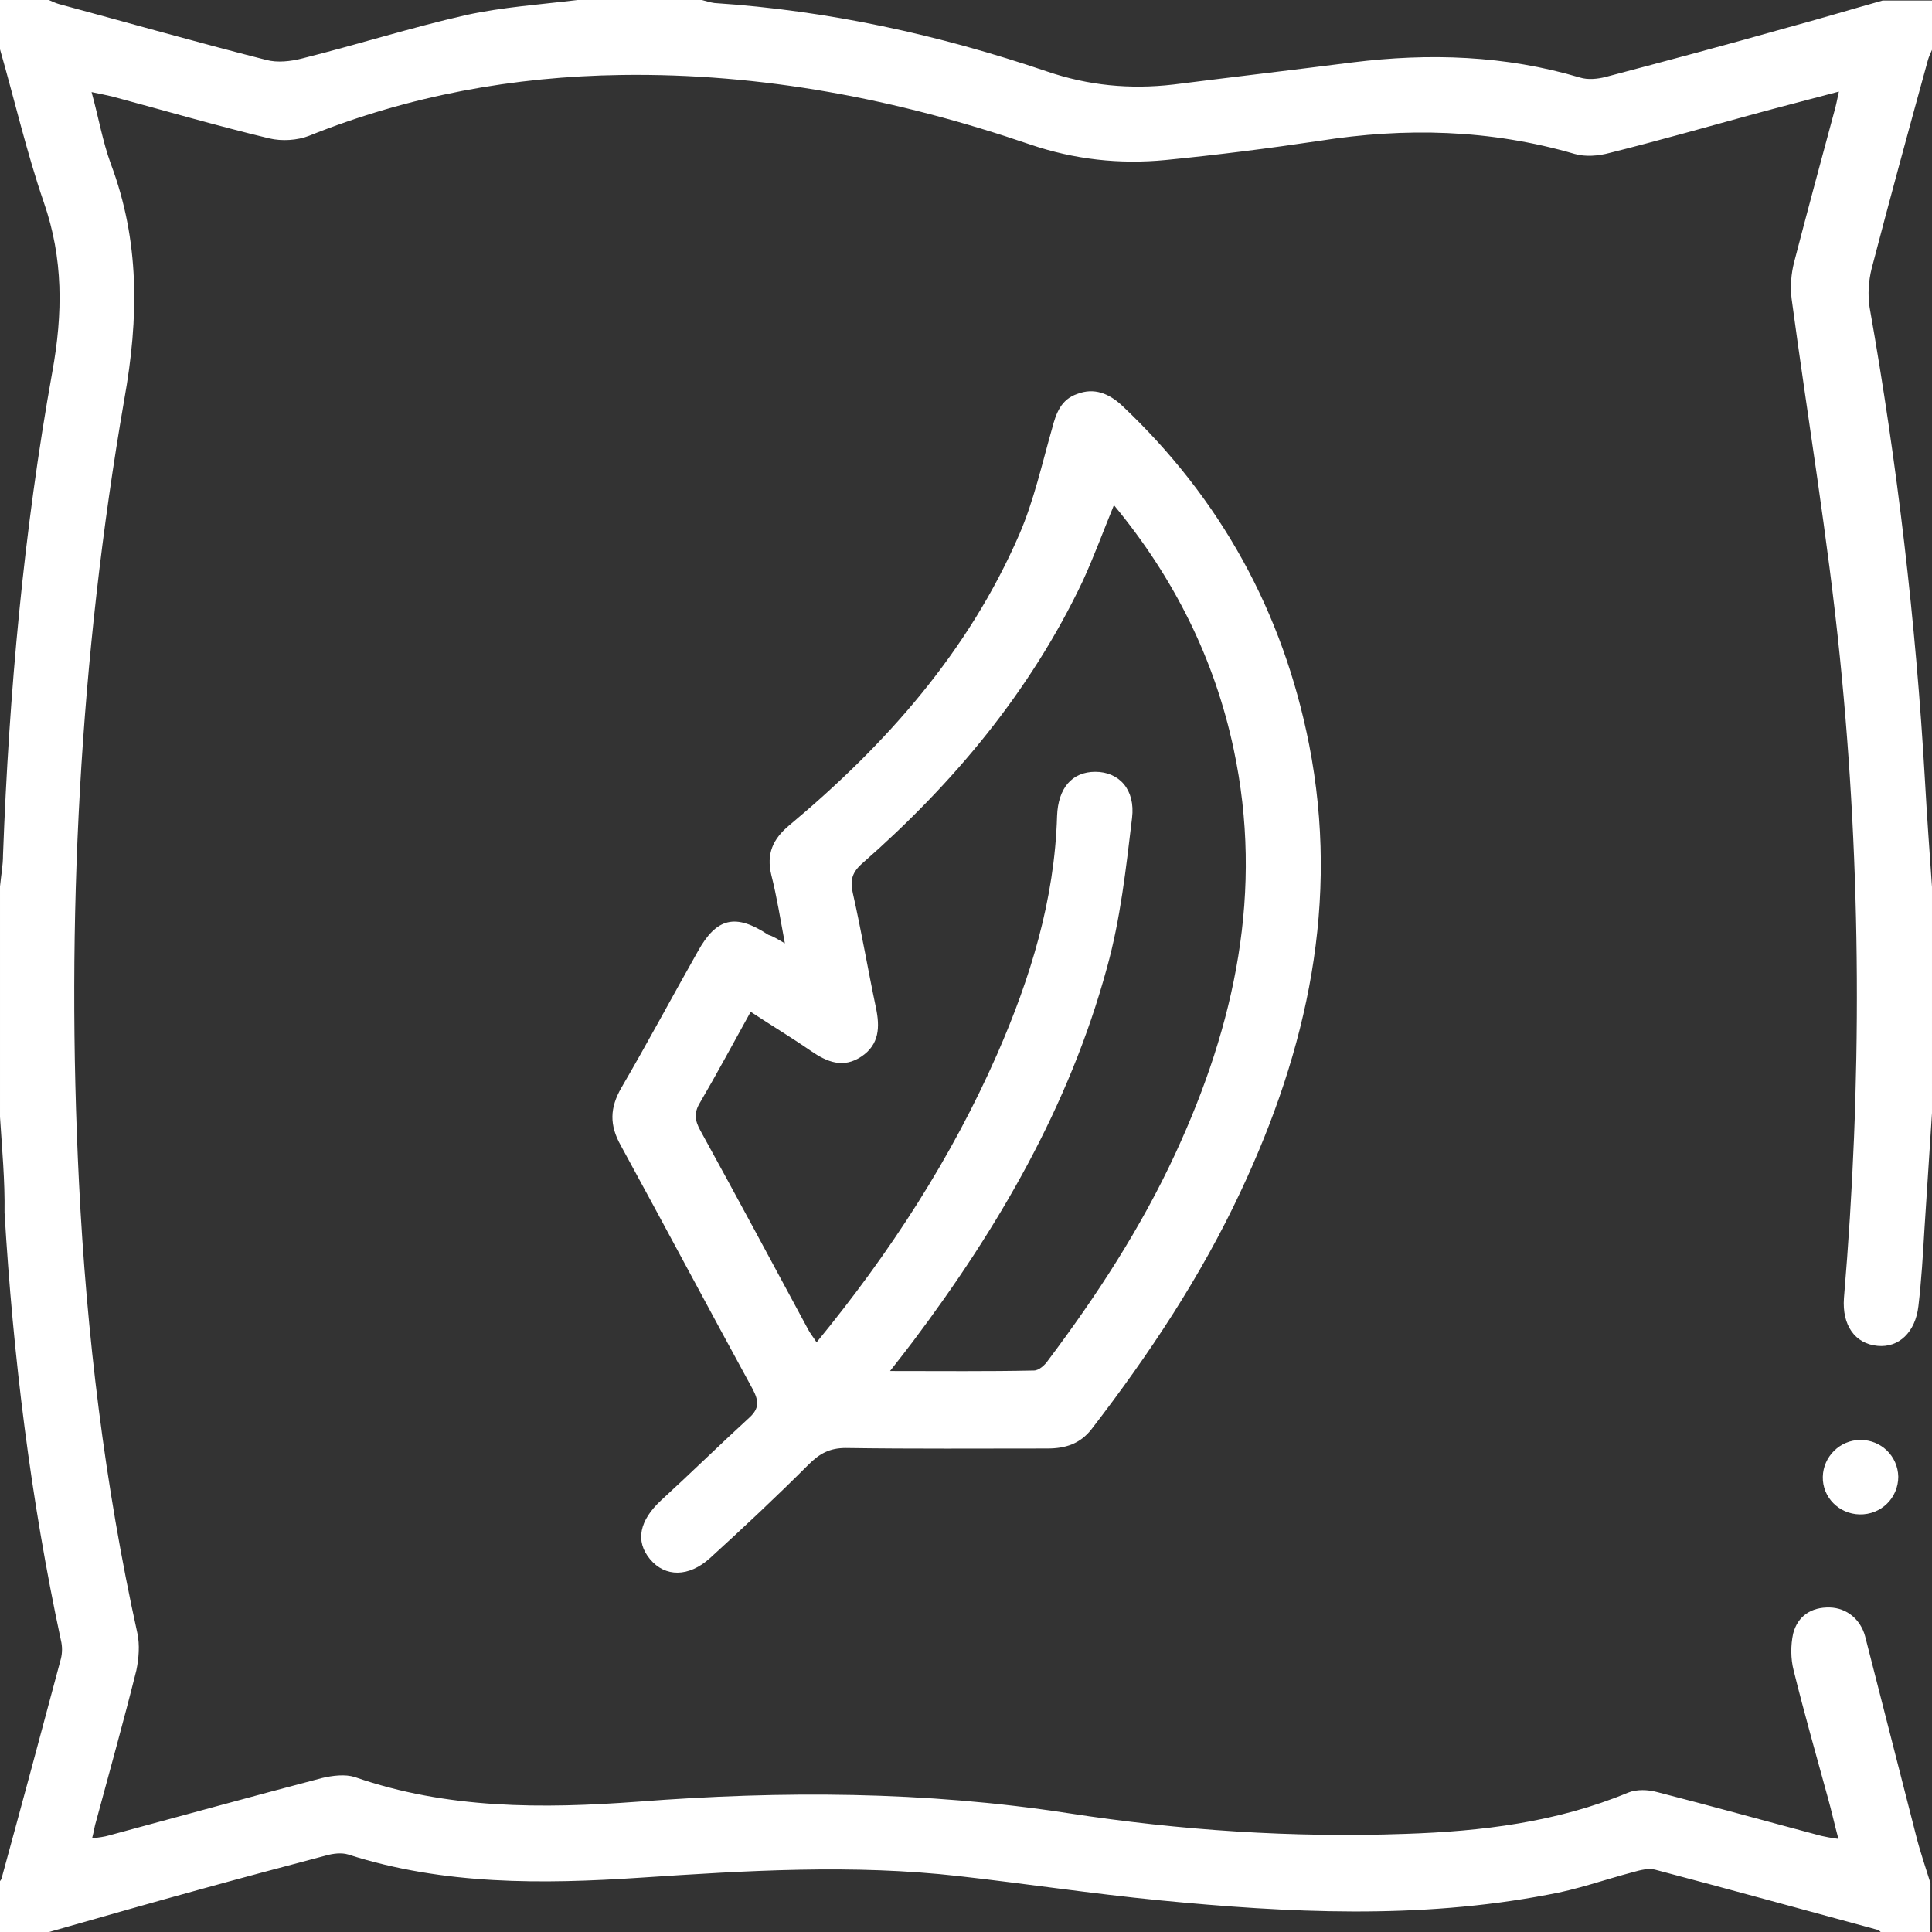
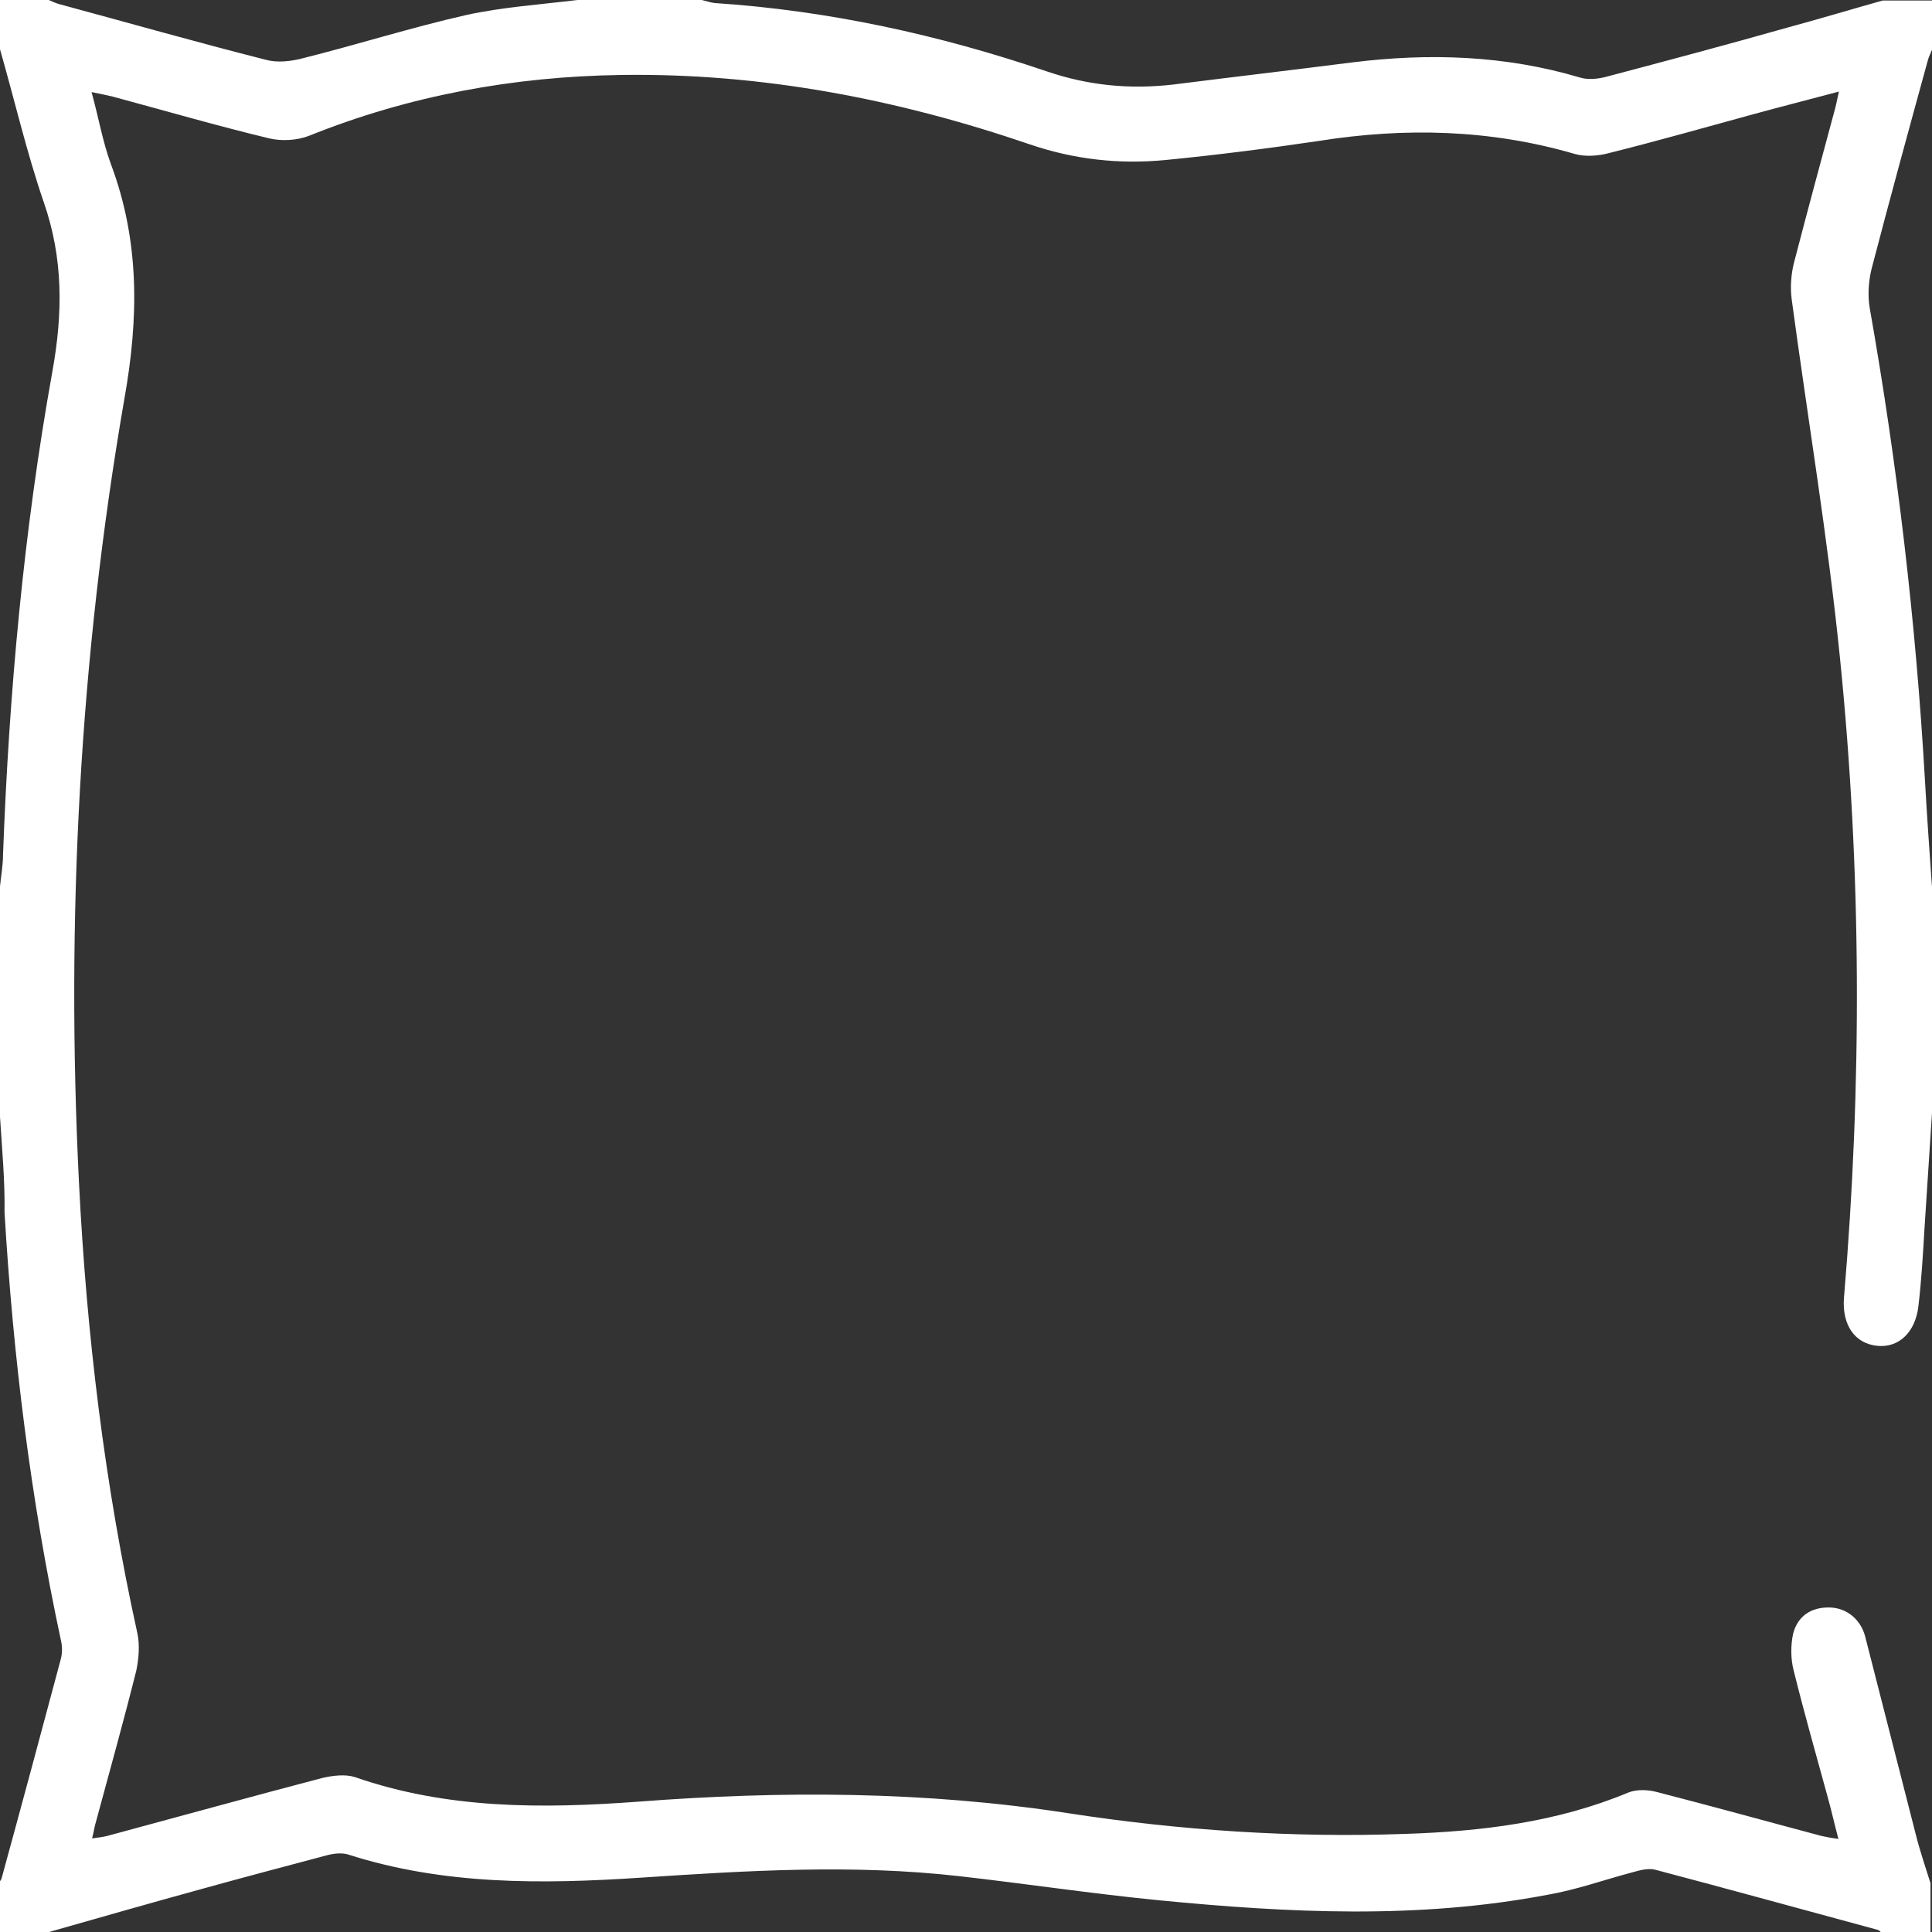
<svg xmlns="http://www.w3.org/2000/svg" version="1.1" id="Layer_1" x="0px" y="0px" width="384px" height="384px" viewBox="0 0 384 384" style="enable-background:new 0 0 384 384;" xml:space="preserve">
  <rect x="0" y="0" width="384" height="384" fill="#333333" stroke="none" />
  <style type="text/css">
	.st0{fill:#FFFFFF;}
</style>
  <g>
    <path class="st0" d="M384,221.2c-0.5,7.7-1,15.4-1.5,23.1c-0.3,5.1-0.6,10.2-1.2,15.3c-0.6,5.2-3.9,8.3-8.1,7.9   c-4.5-0.4-7.1-4.1-6.7-9.5c3.6-42.5,3.5-84.9-0.8-127.3c-2.4-23.8-6.4-47.5-9.6-71.3c-0.3-2.4-0.1-5,0.5-7.3c2.6-10,5.3-20,8-30   c0.3-1,0.5-2.1,0.9-3.9c-6,1.6-11.5,3-17,4.5c-9.5,2.6-19,5.3-28.6,7.7c-2.2,0.6-4.8,0.8-6.9,0.2c-16.8-4.9-33.7-5.3-50.8-2.6   c-10.1,1.5-20.3,2.8-30.5,3.8c-9.2,0.9-18.2-0.1-27-3.1c-26.3-9-53.3-14.2-81.2-13.8C102.1,15.2,81.3,19,61.4,27   c-2.3,0.9-5.4,1.1-7.9,0.5C43.1,25,32.8,22,22.4,19.2c-1.2-0.3-2.3-0.5-4.2-0.9c1.4,5.1,2.2,9.8,3.8,14.2   c5.8,15.4,5.6,30.7,2.7,46.9c-8.9,51.5-11.6,103.5-9,155.7c1.5,30.1,5.1,60,11.6,89.5c0.5,2.3,0.3,5-0.2,7.4c-2.5,10-5.3,20-8,30   c-0.3,0.9-0.4,1.9-0.8,3.4c1.4-0.2,2.4-0.3,3.4-0.6c14.1-3.8,28.2-7.7,42.3-11.4c2.1-0.5,4.6-0.8,6.5-0.2   c18.4,6.4,37.3,6.3,56.3,4.9c28.6-2.2,57.1-2.1,85.6,2.3c22.1,3.4,44.5,4.9,66.9,4.1c15.2-0.5,30.1-2.3,44.3-8.2   c1.7-0.7,4-0.6,5.8-0.1c10.9,2.8,21.7,5.8,32.6,8.7c0.9,0.2,1.9,0.4,3.4,0.6c-0.8-3-1.4-5.7-2.1-8.2c-2.3-8.4-4.7-16.8-6.8-25.3   c-0.6-2.3-0.6-5-0.1-7.3c0.9-3.5,3.6-5.3,7.3-5.2c3.4,0.1,6.1,2.4,7,5.7c3.4,13.2,6.7,26.3,10.1,39.5c0.8,3.2,1.9,6.4,2.9,9.6   c0,3.2,0,6.5,0,9.8c-3.2,0-6.5,0-9.8,0c-0.2-0.2-0.4-0.4-0.6-0.5c-14.8-4-29.6-8.1-44.4-12c-1.3-0.3-2.9,0.1-4.3,0.5   c-5.7,1.5-11.2,3.5-17,4.5c-25.7,4.9-51.5,3.6-77.2,1.1c-13.3-1.3-26.5-3.3-39.8-4.8c-21.1-2.4-42.1-1.1-63.2,0.3   c-19.6,1.3-39.2,1.5-58.2-4.6c-1.3-0.4-3-0.2-4.4,0.2c-8.3,2.2-16.6,4.4-24.9,6.7c-10.2,2.8-20.3,5.7-30.5,8.6c-3.2,0-6.5,0-9.7,0   c0-3.2,0-6.5,0-9.8c0.2-0.3,0.5-0.6,0.6-0.9c4-14.6,7.9-29.1,11.8-43.7c0.3-1.2,0.3-2.5,0-3.7c-6-28-9.5-56.4-11.2-85   c0.1-6.3-0.5-12.7-0.9-19c0-15.2,0-30.5,0-45.8c0.2-2.1,0.6-4.2,0.6-6.3c1.2-32.2,4.1-64.3,9.8-96c2.1-11.6,2.2-22.5-1.7-33.7   C5.3,30.3,2.9,19.9,0,9.8C0,6.5,0,3.3,0,0c3.2,0,6.5,0,9.7,0c0.7,0.3,1.3,0.6,2,0.8c13.7,3.7,27.4,7.6,41.2,11.1   c2.2,0.6,4.9,0.3,7.2-0.3C70.9,8.9,81.6,5.5,92.6,3c7.3-1.6,14.8-2.1,22.2-3c8.2,0,16.5,0,24.7,0c0.8,0.2,1.7,0.5,2.5,0.6   c22.7,1.5,44.6,6.3,66.1,13.6c8.2,2.8,16.5,3.6,25.1,2.6c11.9-1.5,23.8-2.9,35.6-4.4c15.3-1.9,30.4-1.4,45.2,3   c1.6,0.5,3.5,0.3,5.1-0.1c12.1-3.2,24.1-6.4,36.1-9.8c6.3-1.7,12.6-3.6,19-5.4c3.2,0,6.5,0,9.8,0c0,3.3,0,6.5,0,9.8   c-0.3,0.7-0.6,1.3-0.8,2c-3.8,13.8-7.6,27.7-11.2,41.5c-0.6,2.4-0.8,5.2-0.4,7.7c5.5,31.1,9.2,62.5,11,94   c0.4,7.1,0.9,14.1,1.4,21.2C384,191.2,384,206.2,384,221.2z" />
-     <path class="st0" d="M156,187.5c-0.9-4.8-1.6-9.3-2.7-13.6c-1-4.2,0.3-7.1,3.5-9.8c19.3-16.1,35.7-34.6,45.8-57.9   c2.9-6.7,4.5-14,6.5-21c0.8-3.1,1.8-5.8,5-6.9c3.4-1.3,6.3-0.1,8.9,2.3c19.6,18.5,32,41,37.2,67.4c6.1,31.2-0.3,60.5-13.6,88.8   c-7.9,16.9-18.2,32.4-29.6,47.2c-2.3,3-5.3,3.9-8.8,3.9c-13.4,0-26.7,0.1-40.1-0.1c-3.2,0-5.2,1.1-7.4,3.3   c-6.4,6.4-12.9,12.5-19.6,18.6c-4.2,3.8-8.9,3.8-11.9,0.2c-3-3.6-2.1-7.7,2.2-11.7c5.9-5.4,11.6-11,17.5-16.4   c2.1-1.9,1.9-3.4,0.7-5.7c-8.8-16.1-17.4-32.3-26.2-48.4c-2.3-4.1-2.2-7.5,0.1-11.5c5.2-8.9,10.1-18.1,15.2-27.1   c3.7-6.7,7.5-7.6,14-3.3C153.7,186.1,154.6,186.7,156,187.5z M221.4,100.4c-2.2,5.4-4,10.3-6.2,15.1c-10.4,21.9-25.6,40.1-43.7,56   c-2.1,1.8-2.6,3.4-2,6c1.7,7.5,3,15.2,4.6,22.8c0.8,3.8,0.7,7.3-2.9,9.7c-3.6,2.4-6.8,1.1-10-1.1c-3.9-2.7-7.9-5.1-12-7.8   c-3.5,6.3-6.7,12.3-10.1,18.1c-1.2,2-1,3.5,0.1,5.5c7.2,13.1,14.3,26.3,21.4,39.5c0.4,0.8,1,1.5,1.7,2.6   c14.6-17.8,26.8-36.6,35.9-57.3c6.6-15.1,11.4-30.6,11.9-47.3c0.2-5.6,3-8.8,7.6-8.8c4.7,0,8,3.5,7.3,9.2c-1.2,10-2.3,20.1-5,29.8   c-7.5,27.5-21.6,51.7-38.6,74.3c-1.3,1.7-2.6,3.4-4.5,5.8c10.2,0,19.4,0.1,28.6-0.1c1,0,2.2-1.1,2.8-2   c9.7-12.9,18.5-26.4,25.3-41.1c11.9-25.7,17.6-52.2,11.6-80.4C241.4,131,233.4,114.9,221.4,100.4z" />
-     <path class="st0" d="M369.8,286.2c4.1,0,7.4,3.2,7.5,7.3c0,4.2-3.4,7.6-7.7,7.5c-4.1-0.1-7.4-3.4-7.3-7.5   C362.4,289.5,365.7,286.2,369.8,286.2z" />
  </g>
</svg>